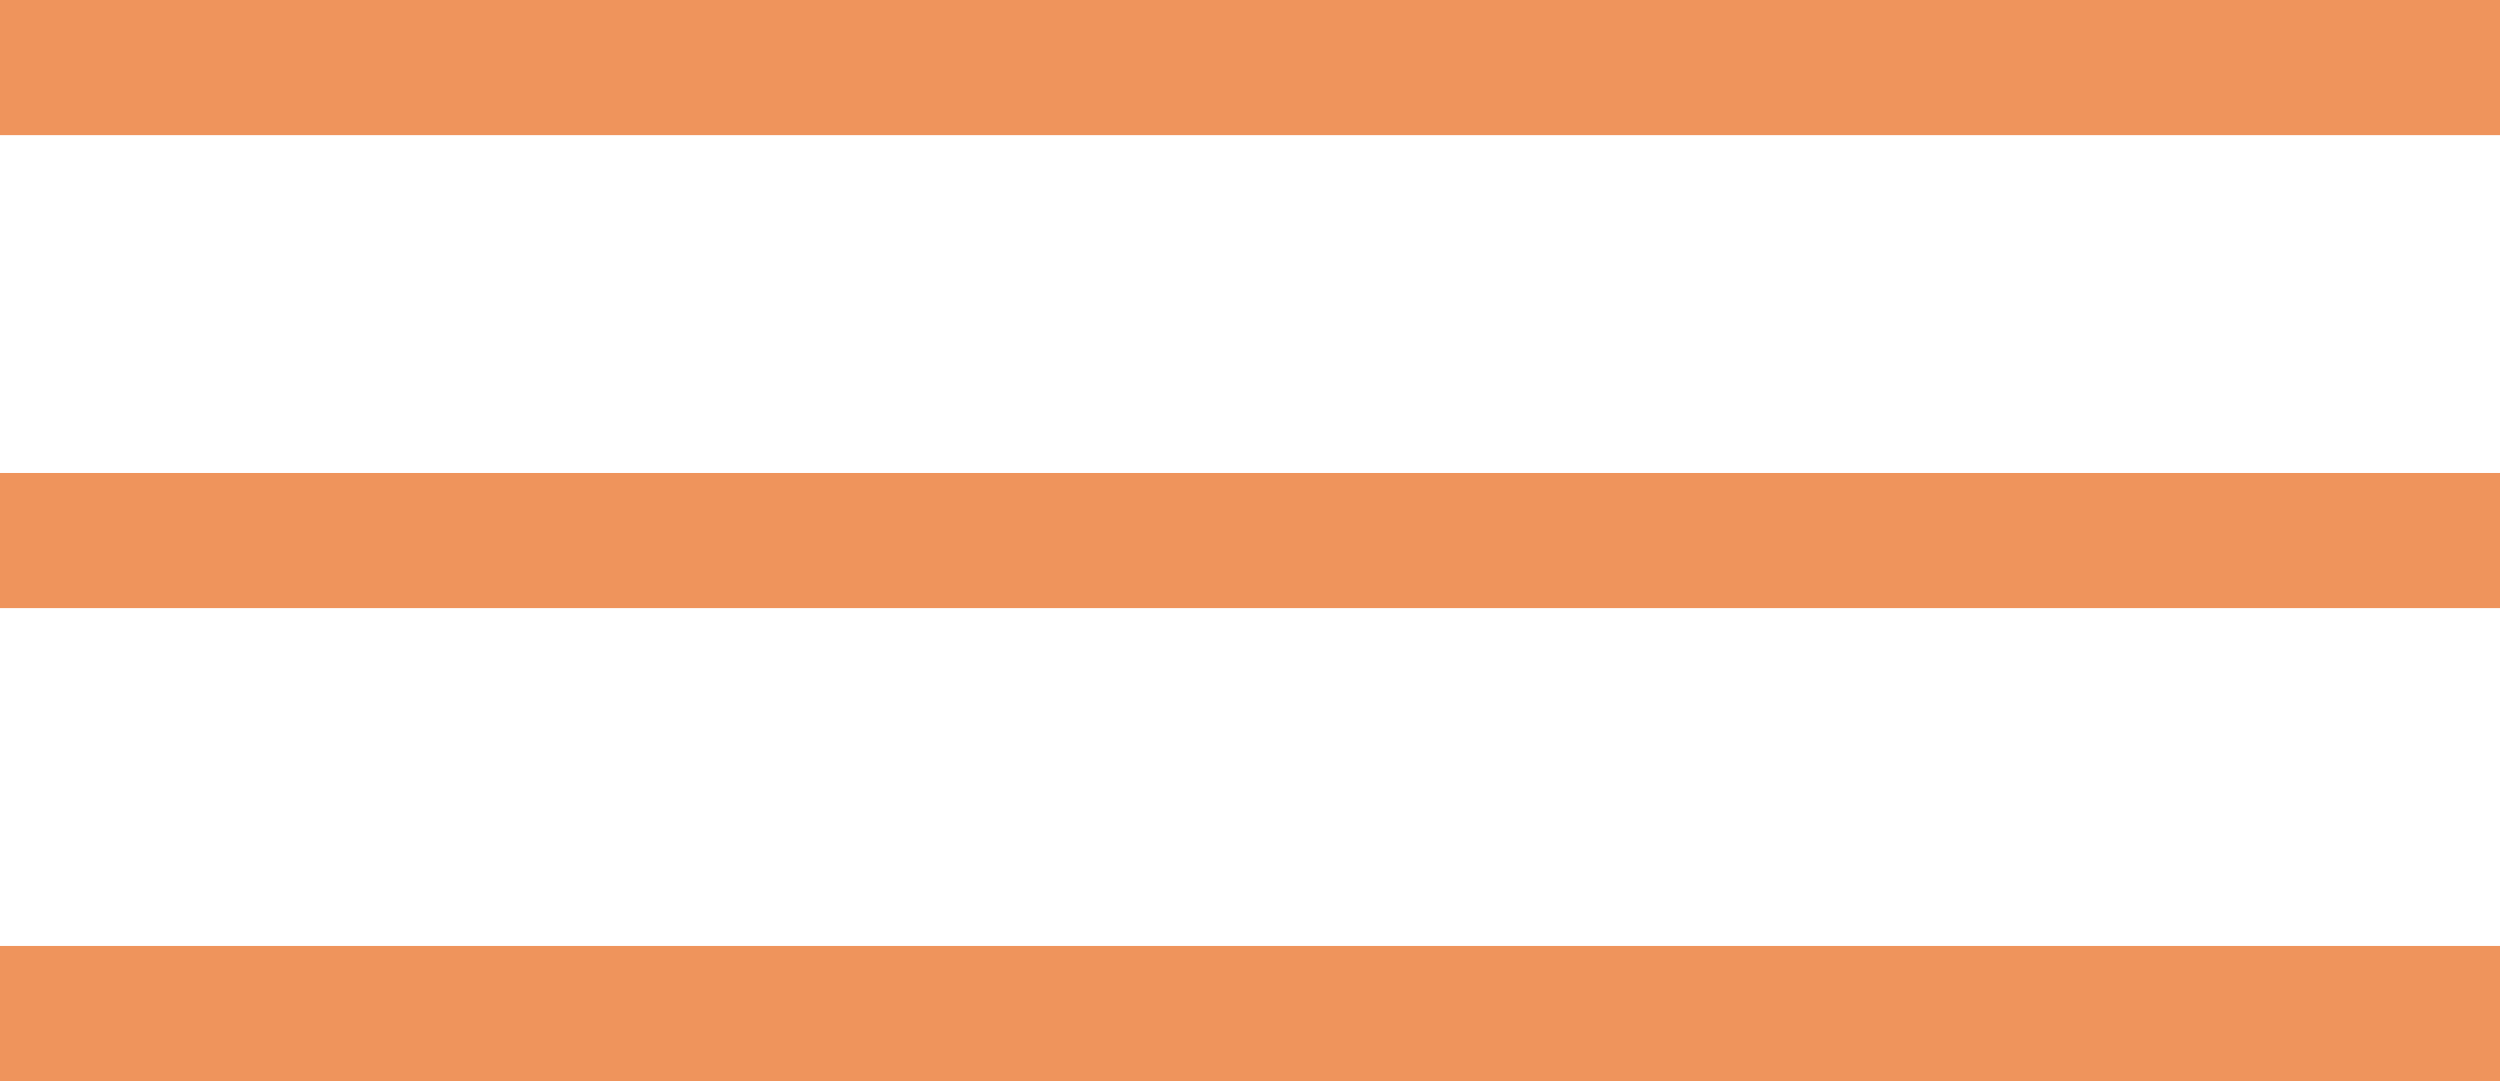
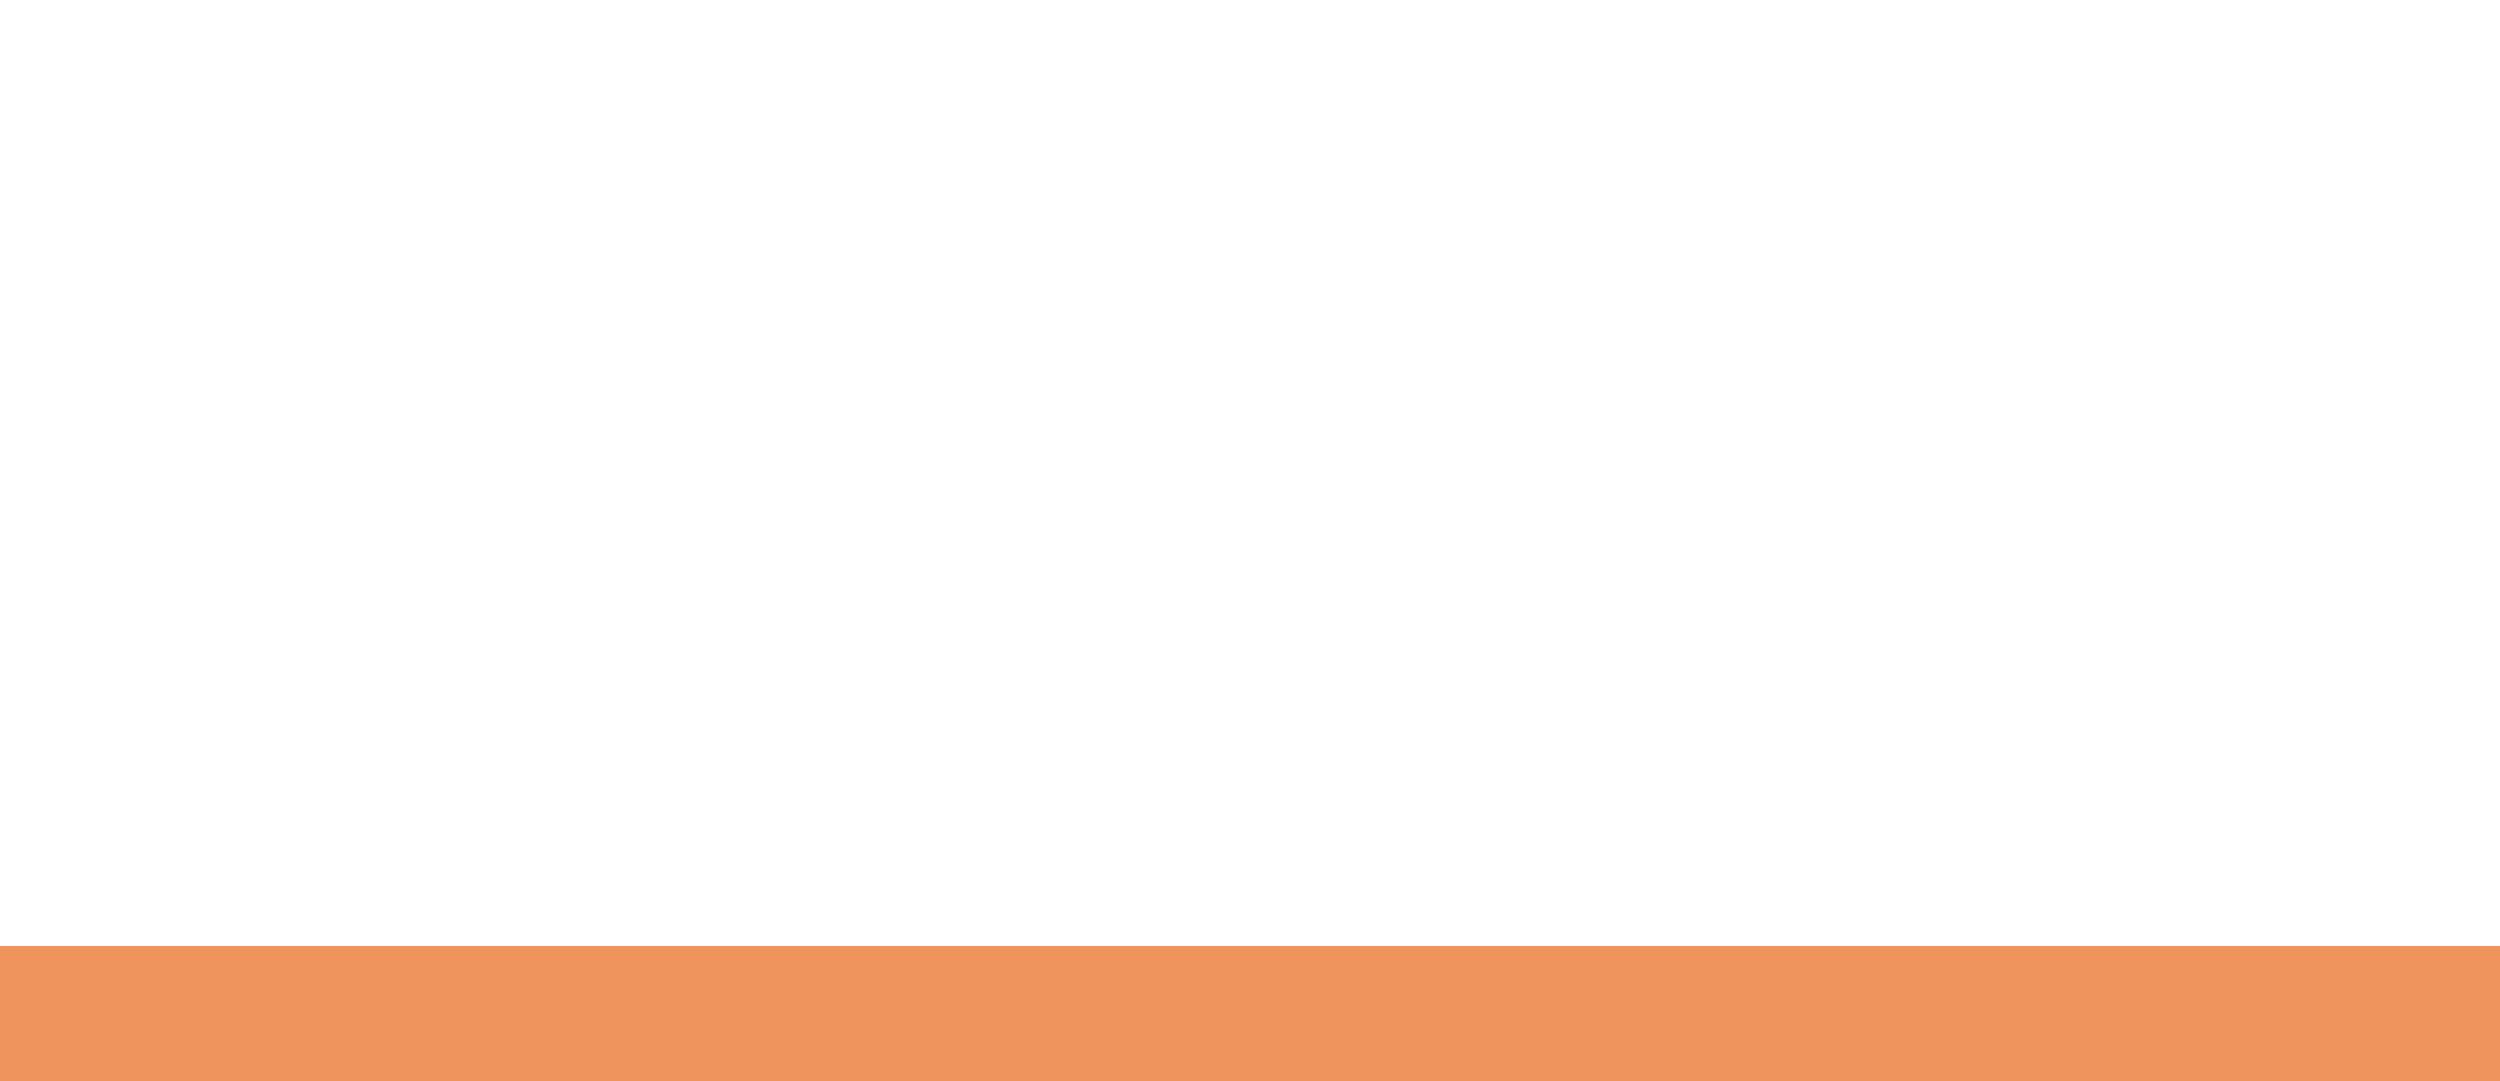
<svg xmlns="http://www.w3.org/2000/svg" width="37" height="16" viewBox="0 0 37 16" fill="none">
-   <rect width="37" height="2" fill="#EF945C" />
-   <rect y="7" width="37" height="2" fill="#EF945C" />
  <rect y="14" width="37" height="2" fill="#EF945C" />
</svg>